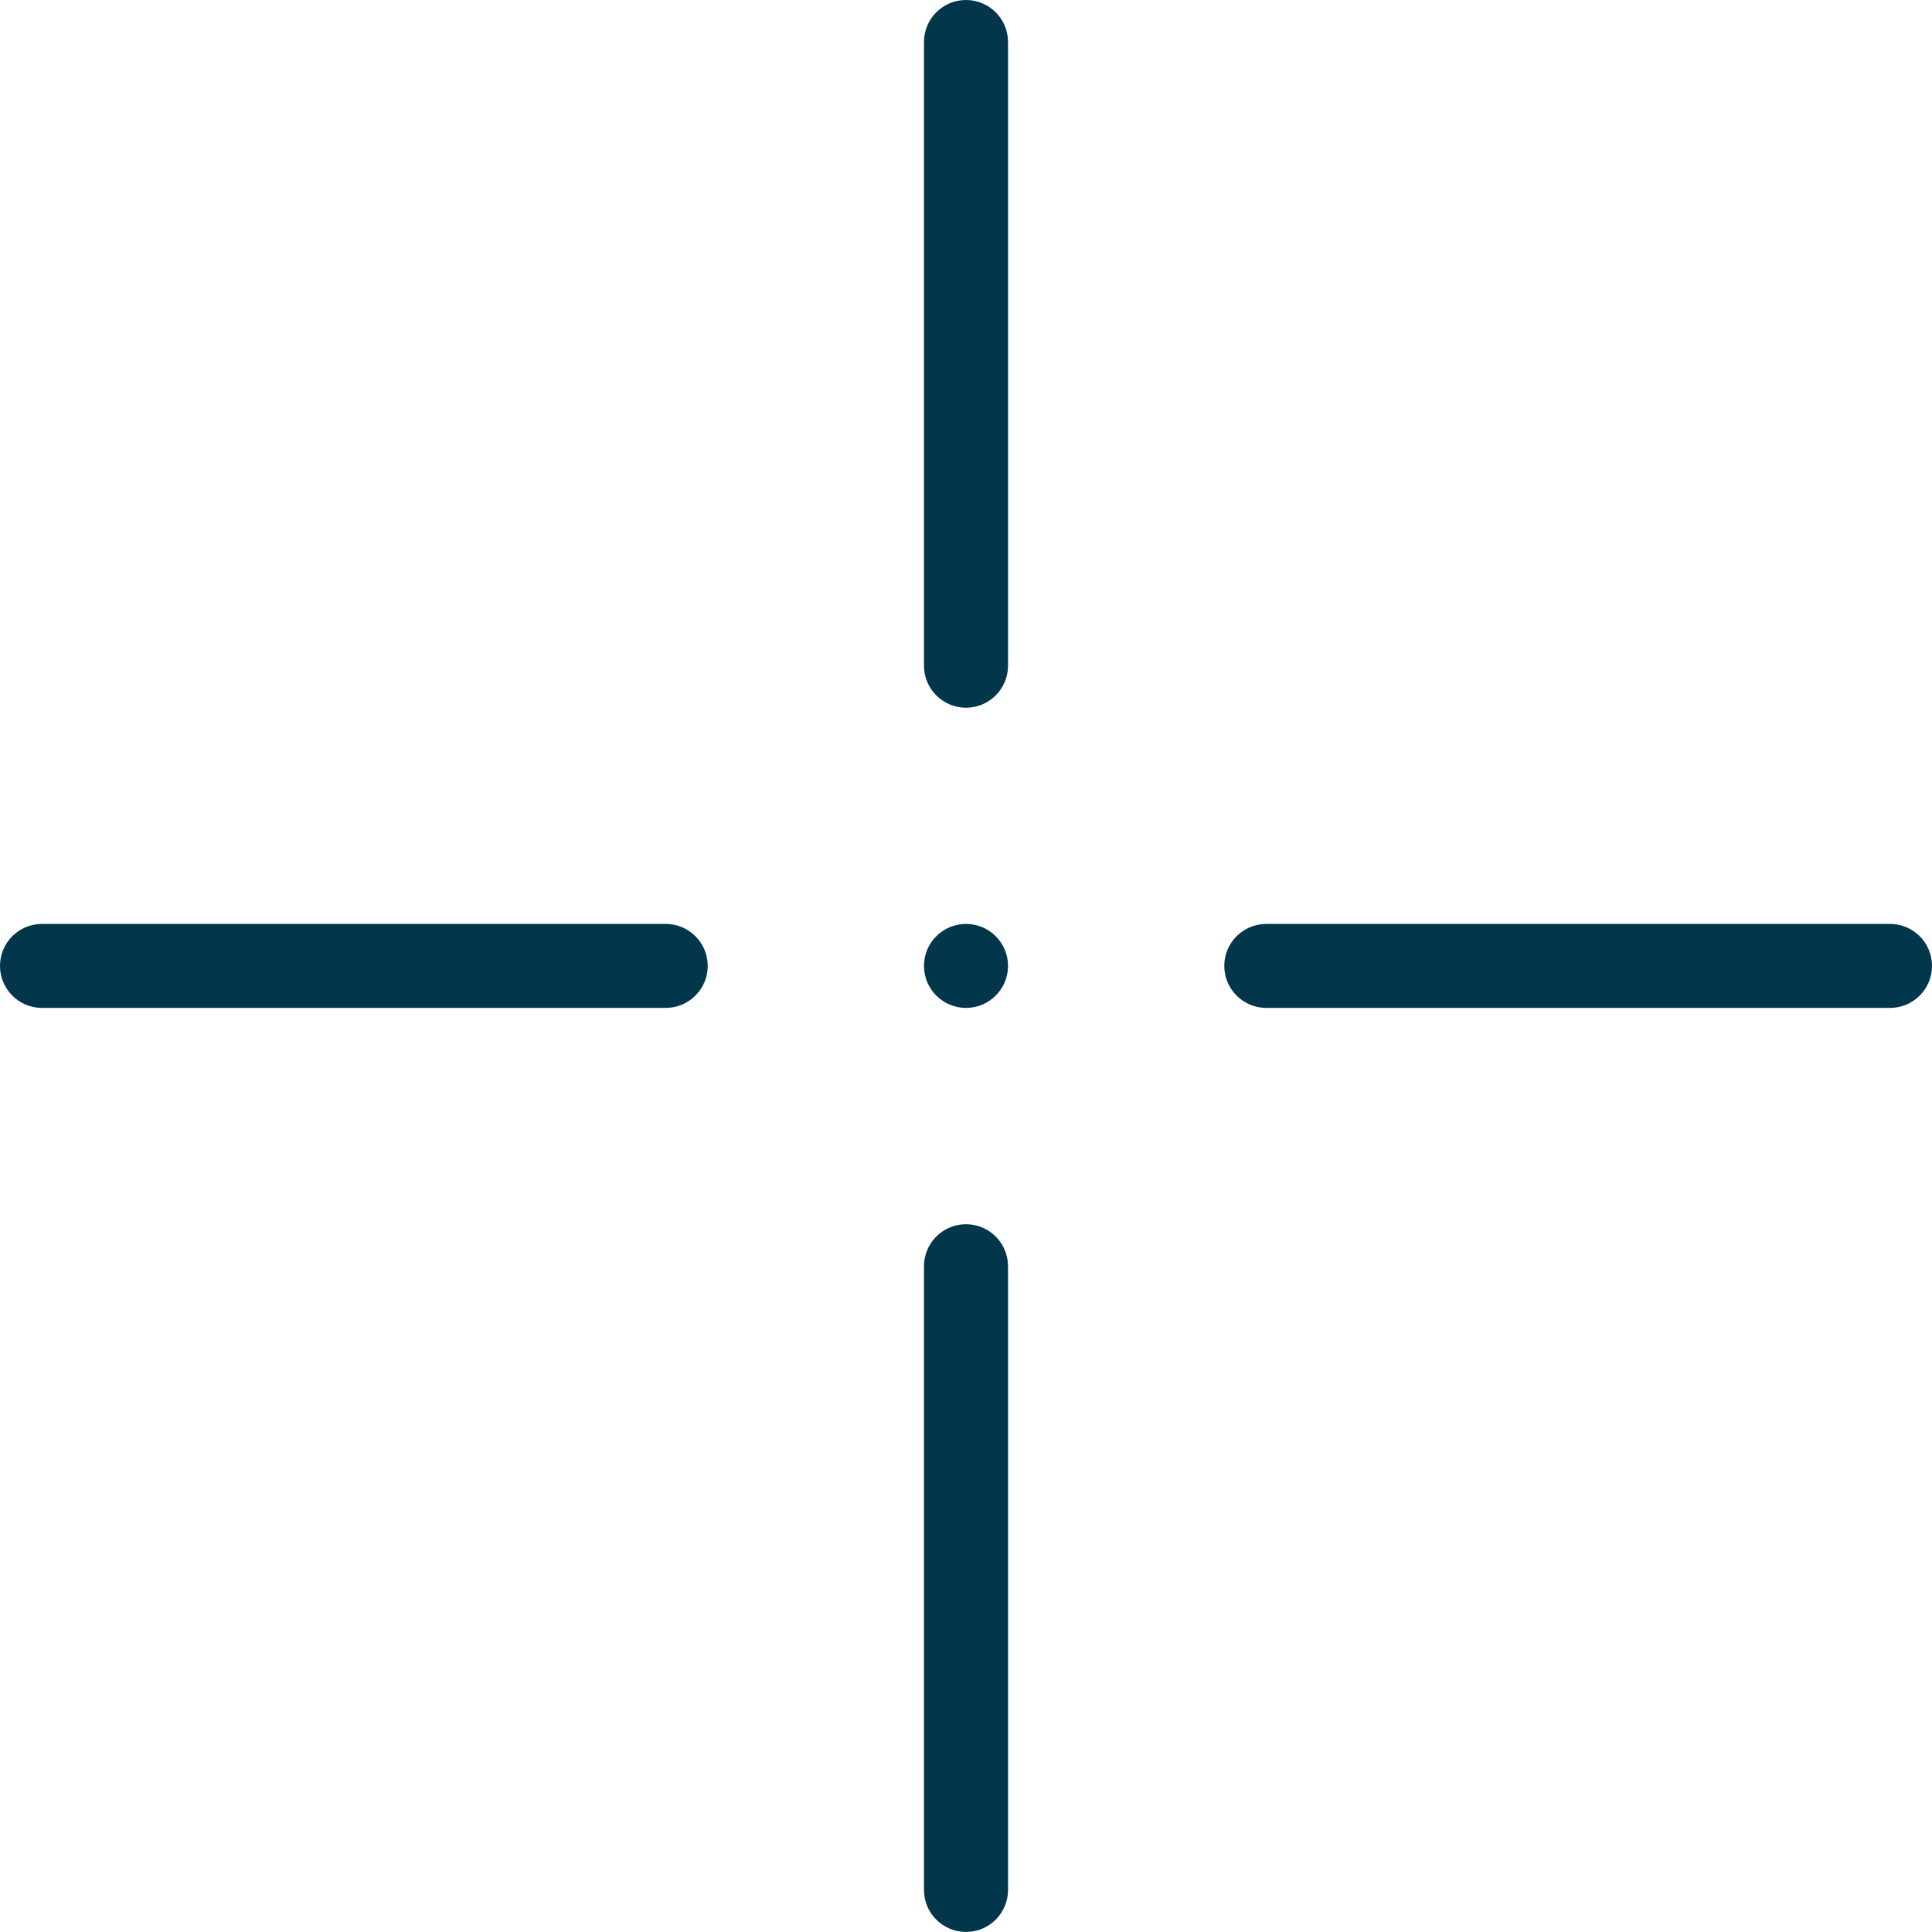
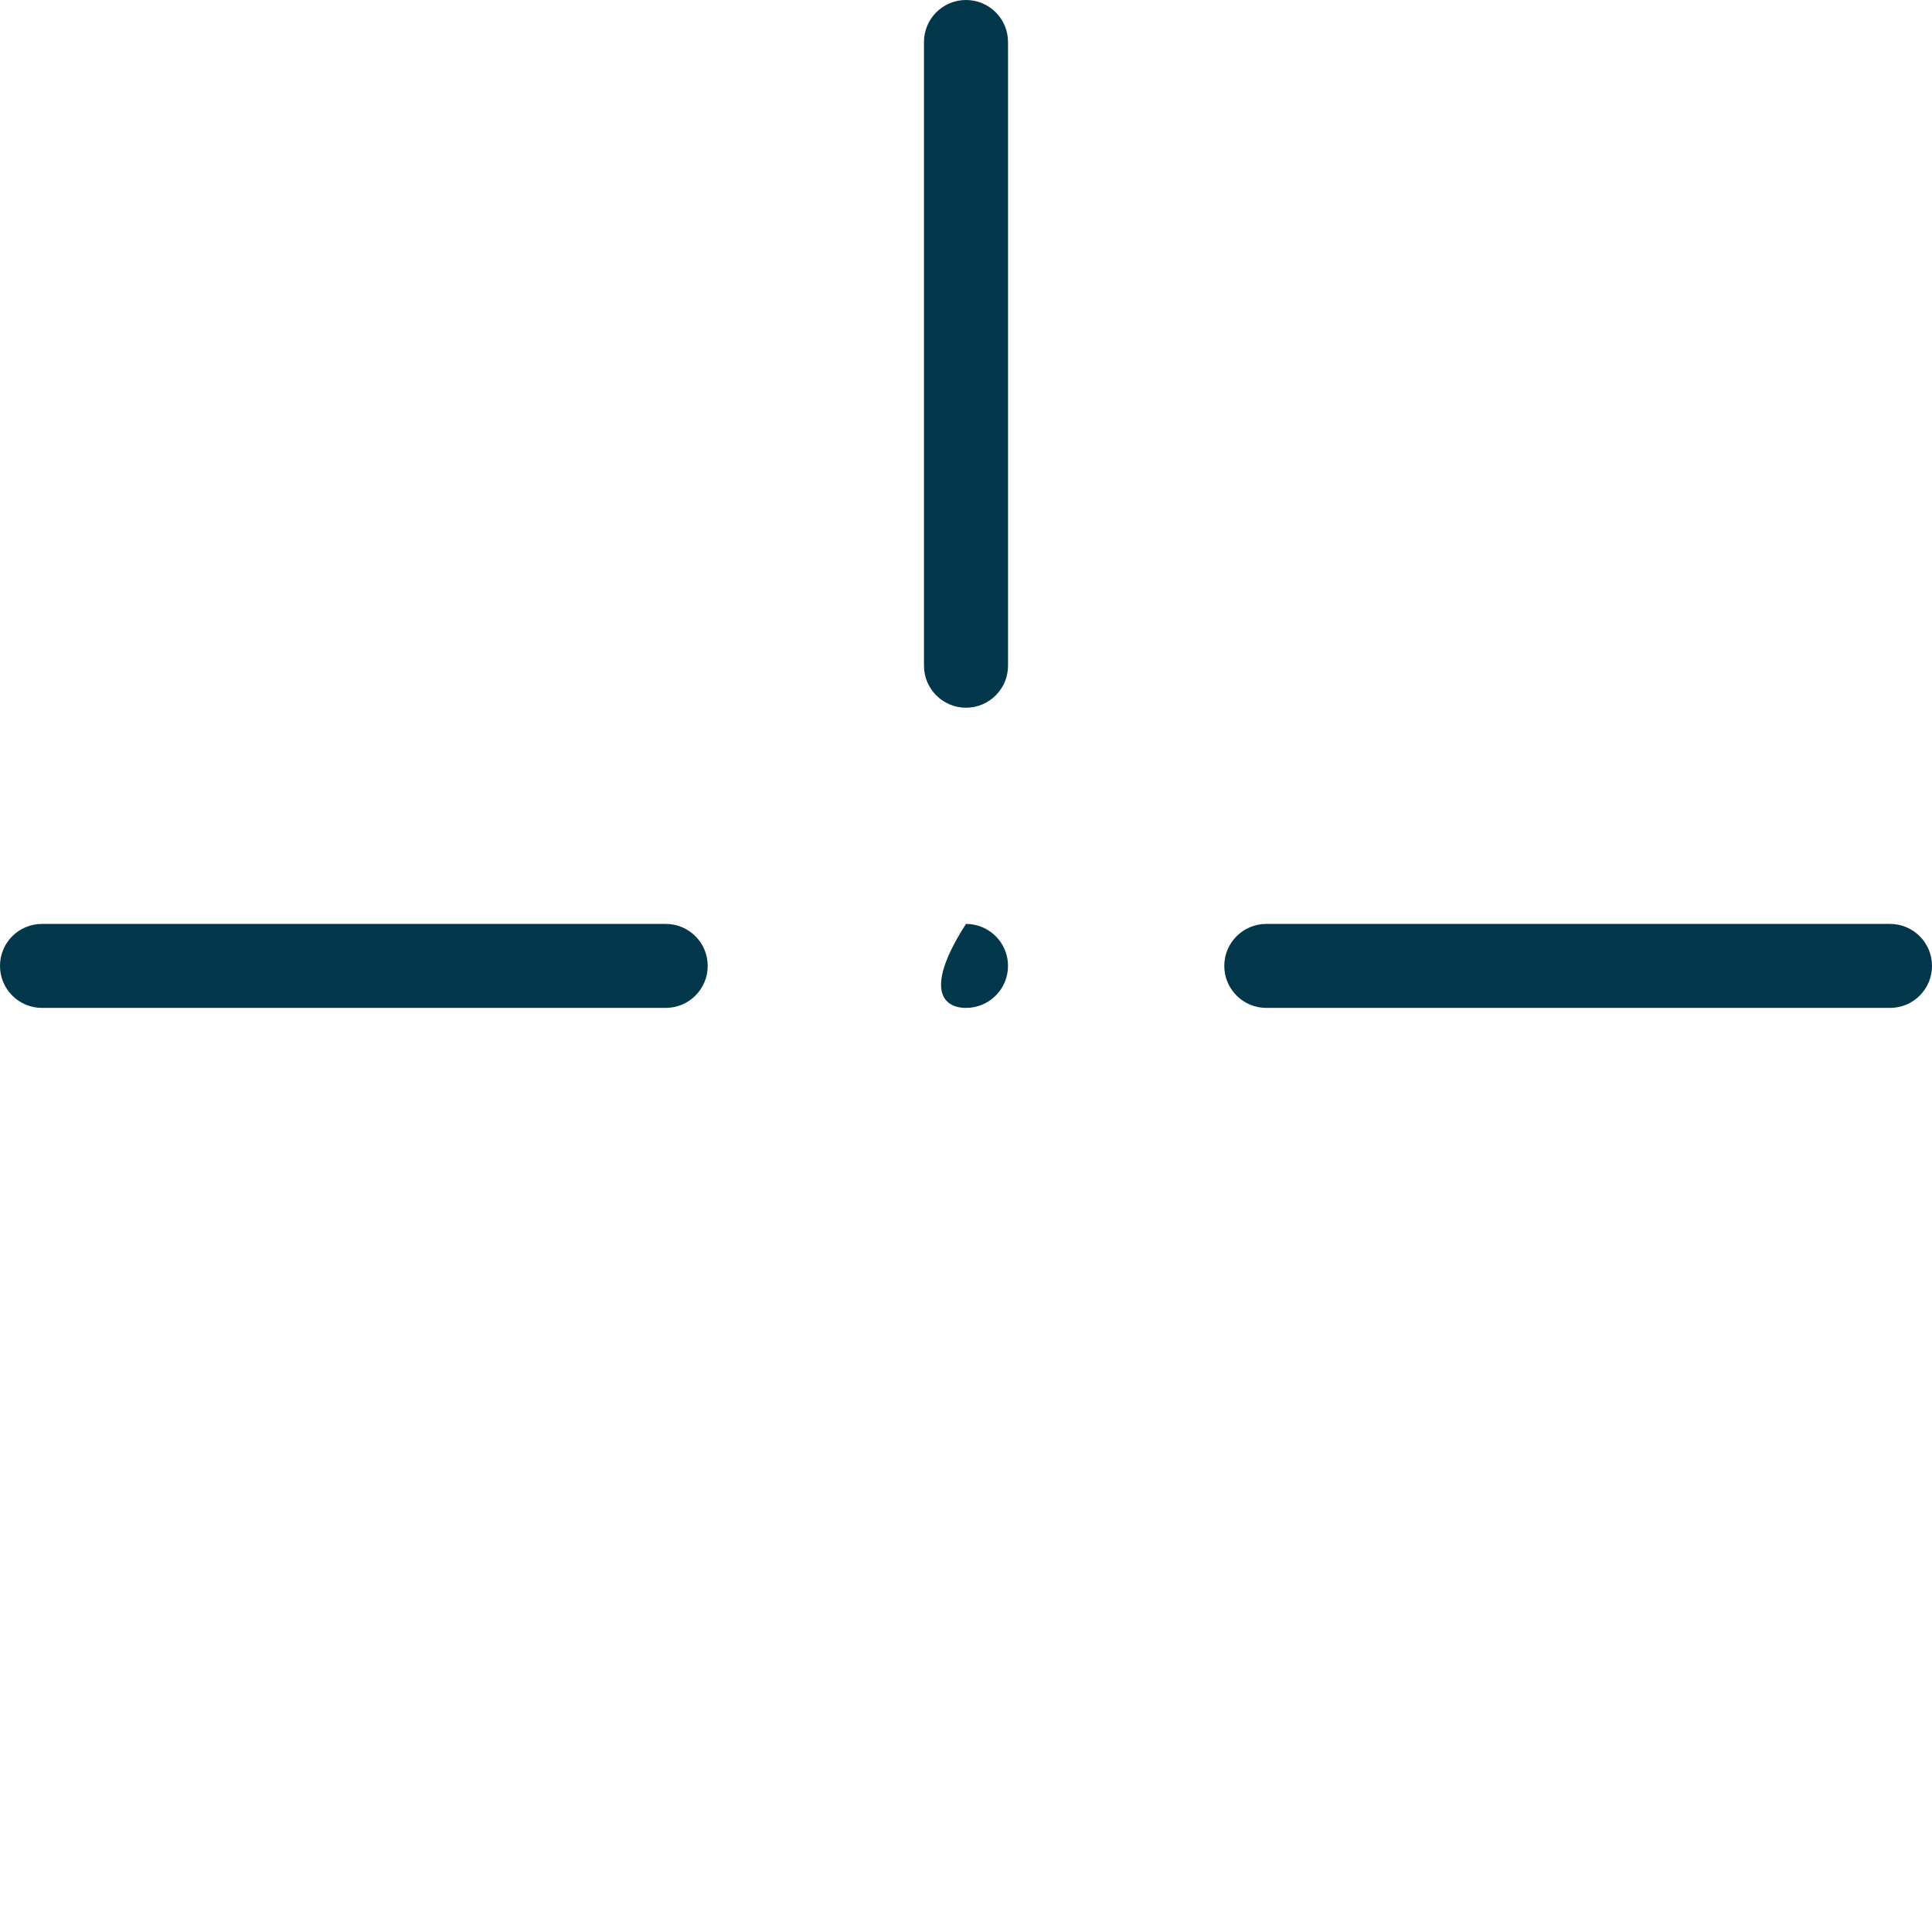
<svg xmlns="http://www.w3.org/2000/svg" width="32" height="32" viewBox="0 0 32 32" fill="none">
  <g clip-path="url(#clip0_2176_21540)">
    <path d="M16 11.722C15.616 11.722 15.304 11.41 15.304 11.026V0.696C15.304 0.311 15.616 0 16 0C16.384 0 16.696 0.311 16.696 0.696V11.026C16.696 11.41 16.384 11.722 16 11.722Z" fill="#02364A" />
-     <path d="M16 31.999C15.616 31.999 15.304 31.688 15.304 31.303V20.973C15.304 20.589 15.616 20.277 16 20.277C16.384 20.277 16.696 20.589 16.696 20.973V31.303C16.696 31.688 16.384 31.999 16 31.999Z" fill="#02364A" />
    <path d="M11.026 16.694H0.696C0.311 16.694 0 16.383 0 15.998C0 15.614 0.311 15.303 0.696 15.303H11.026C11.41 15.303 11.722 15.614 11.722 15.998C11.722 16.383 11.41 16.694 11.026 16.694Z" fill="#02364A" />
    <path d="M31.304 16.694H20.974C20.59 16.694 20.278 16.383 20.278 15.998C20.278 15.614 20.59 15.303 20.974 15.303H31.304C31.689 15.303 32 15.614 32 15.998C32 16.383 31.689 16.694 31.304 16.694Z" fill="#02364A" />
-     <path d="M16 16.694C16.384 16.694 16.696 16.383 16.696 15.998C16.696 15.614 16.384 15.303 16 15.303C15.616 15.303 15.304 15.614 15.304 15.998C15.304 16.383 15.616 16.694 16 16.694Z" fill="#02364A" />
+     <path d="M16 16.694C16.384 16.694 16.696 16.383 16.696 15.998C16.696 15.614 16.384 15.303 16 15.303C15.304 16.383 15.616 16.694 16 16.694Z" fill="#02364A" />
  </g>
  <defs>
    <clipPath id="clip0_2176_21540">
      <rect width="32" height="32" fill="white" />
    </clipPath>
  </defs>
</svg>